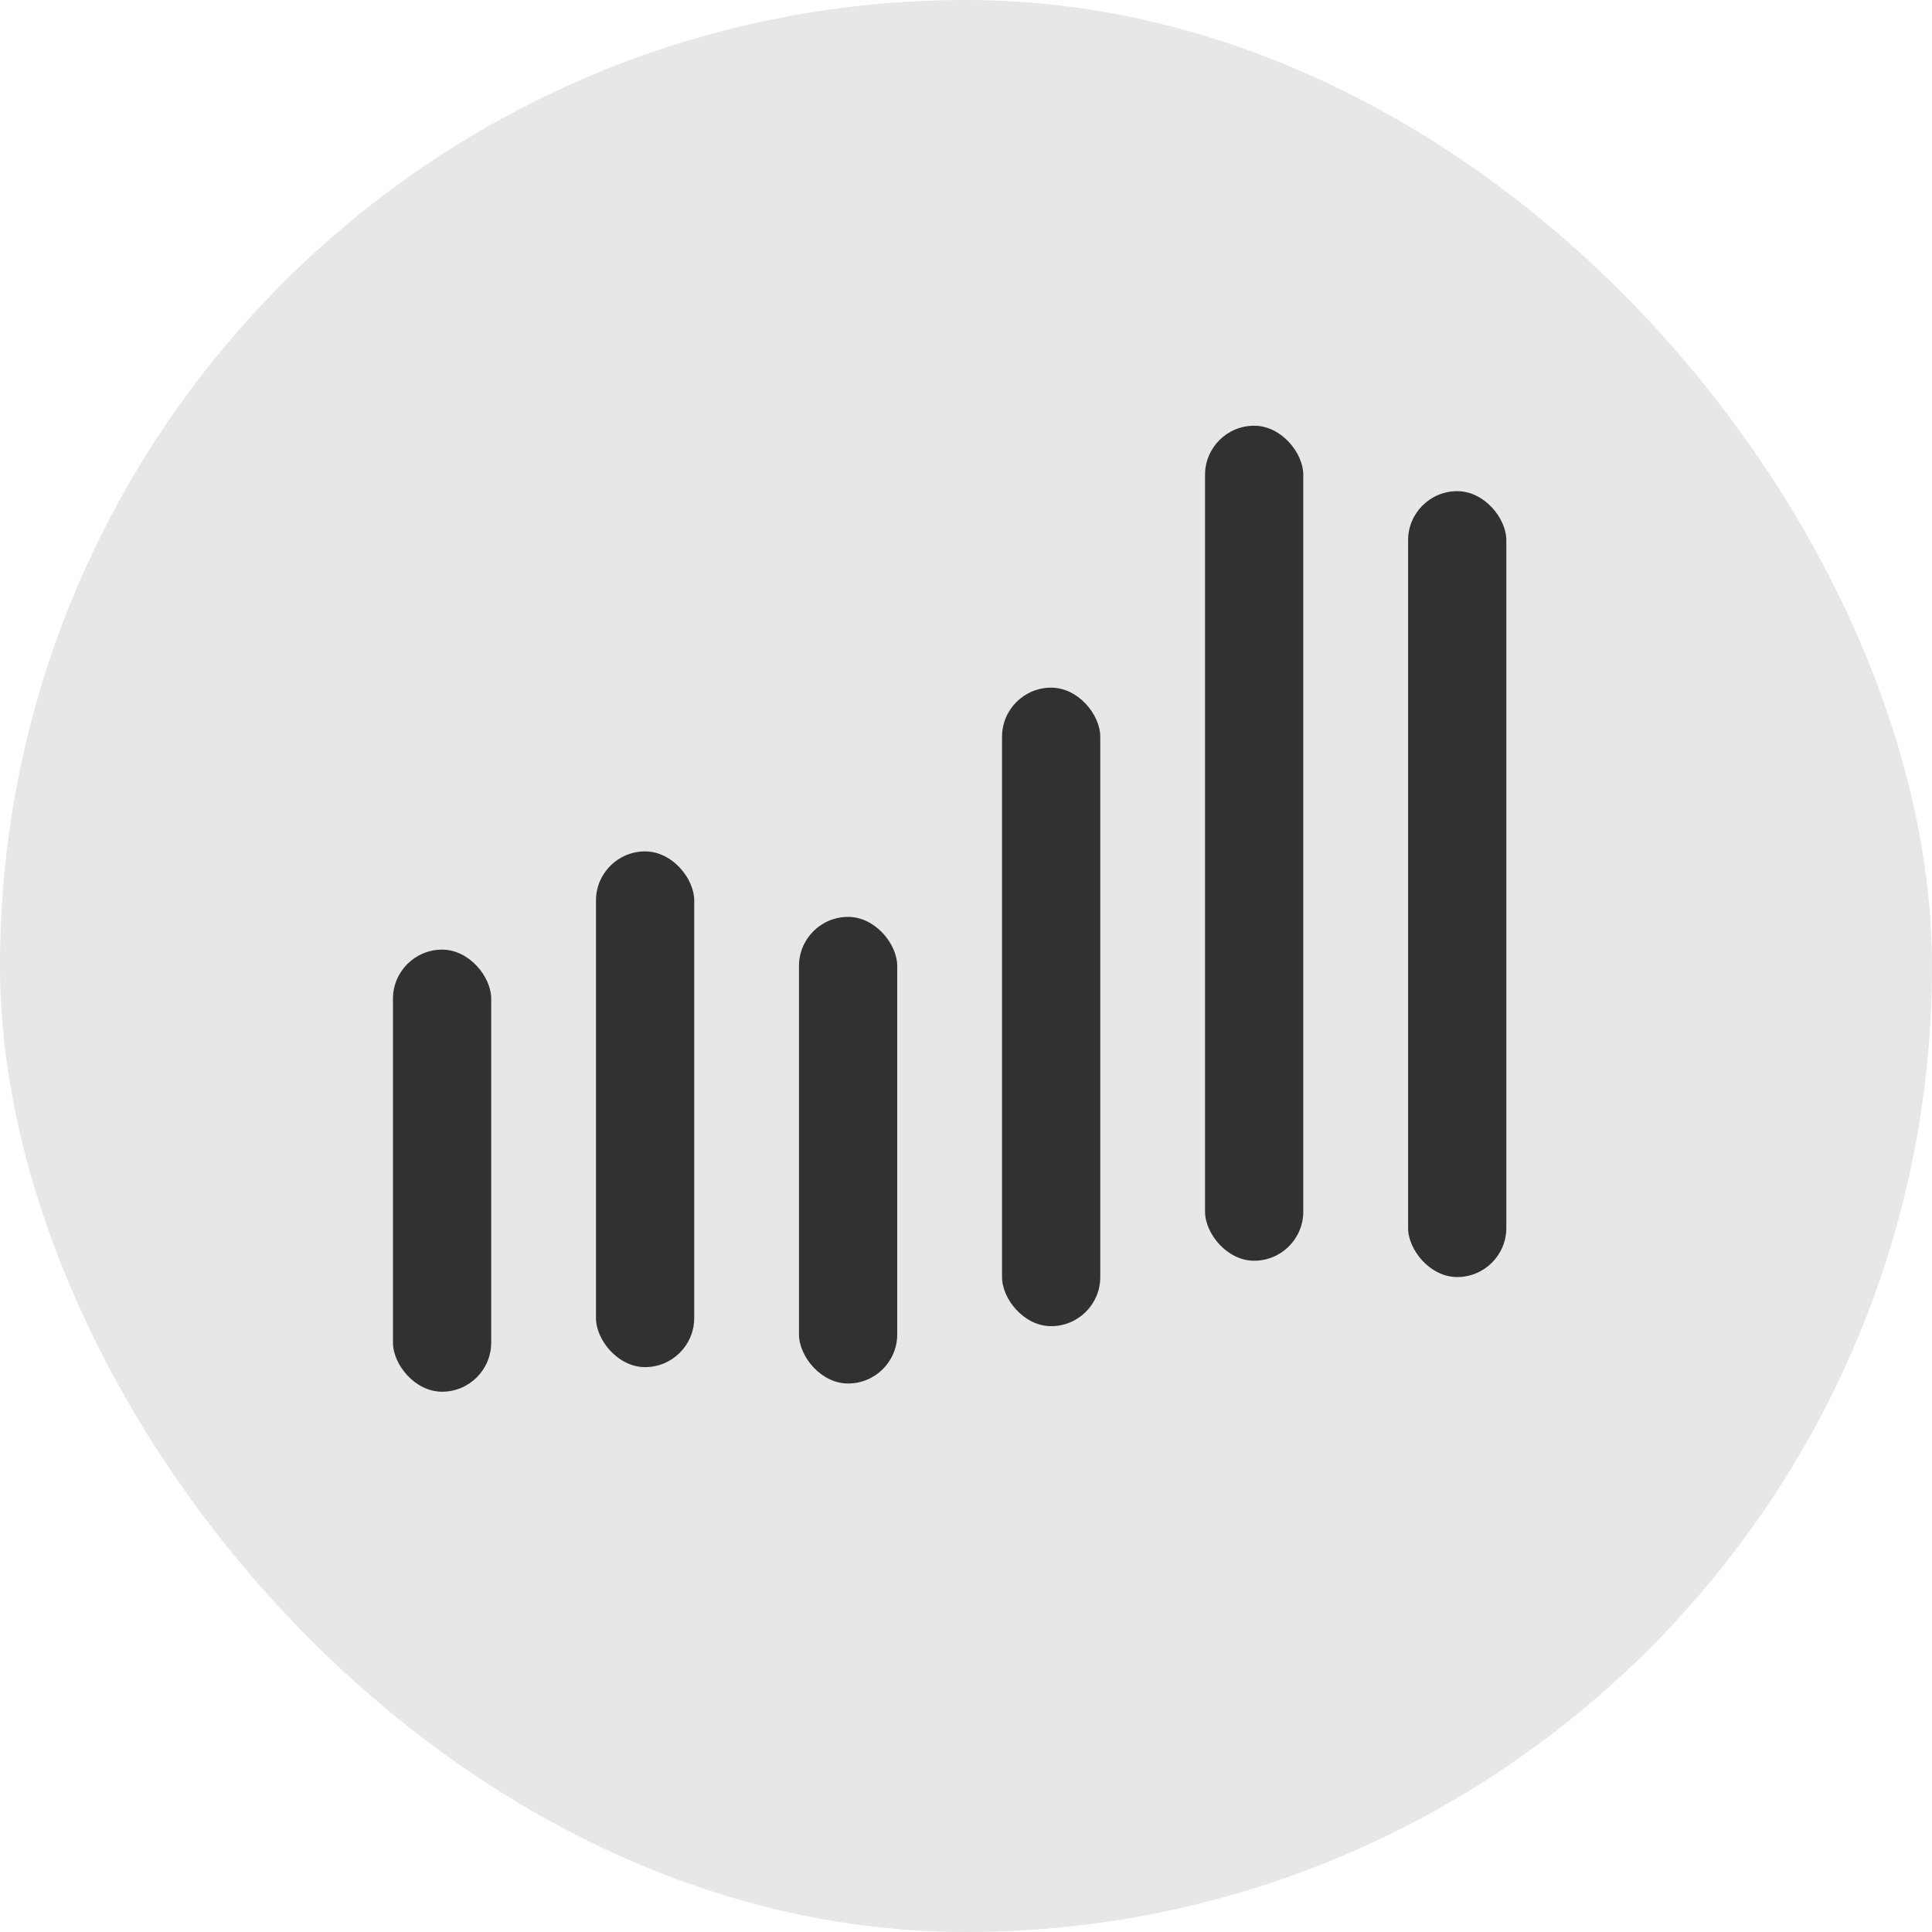
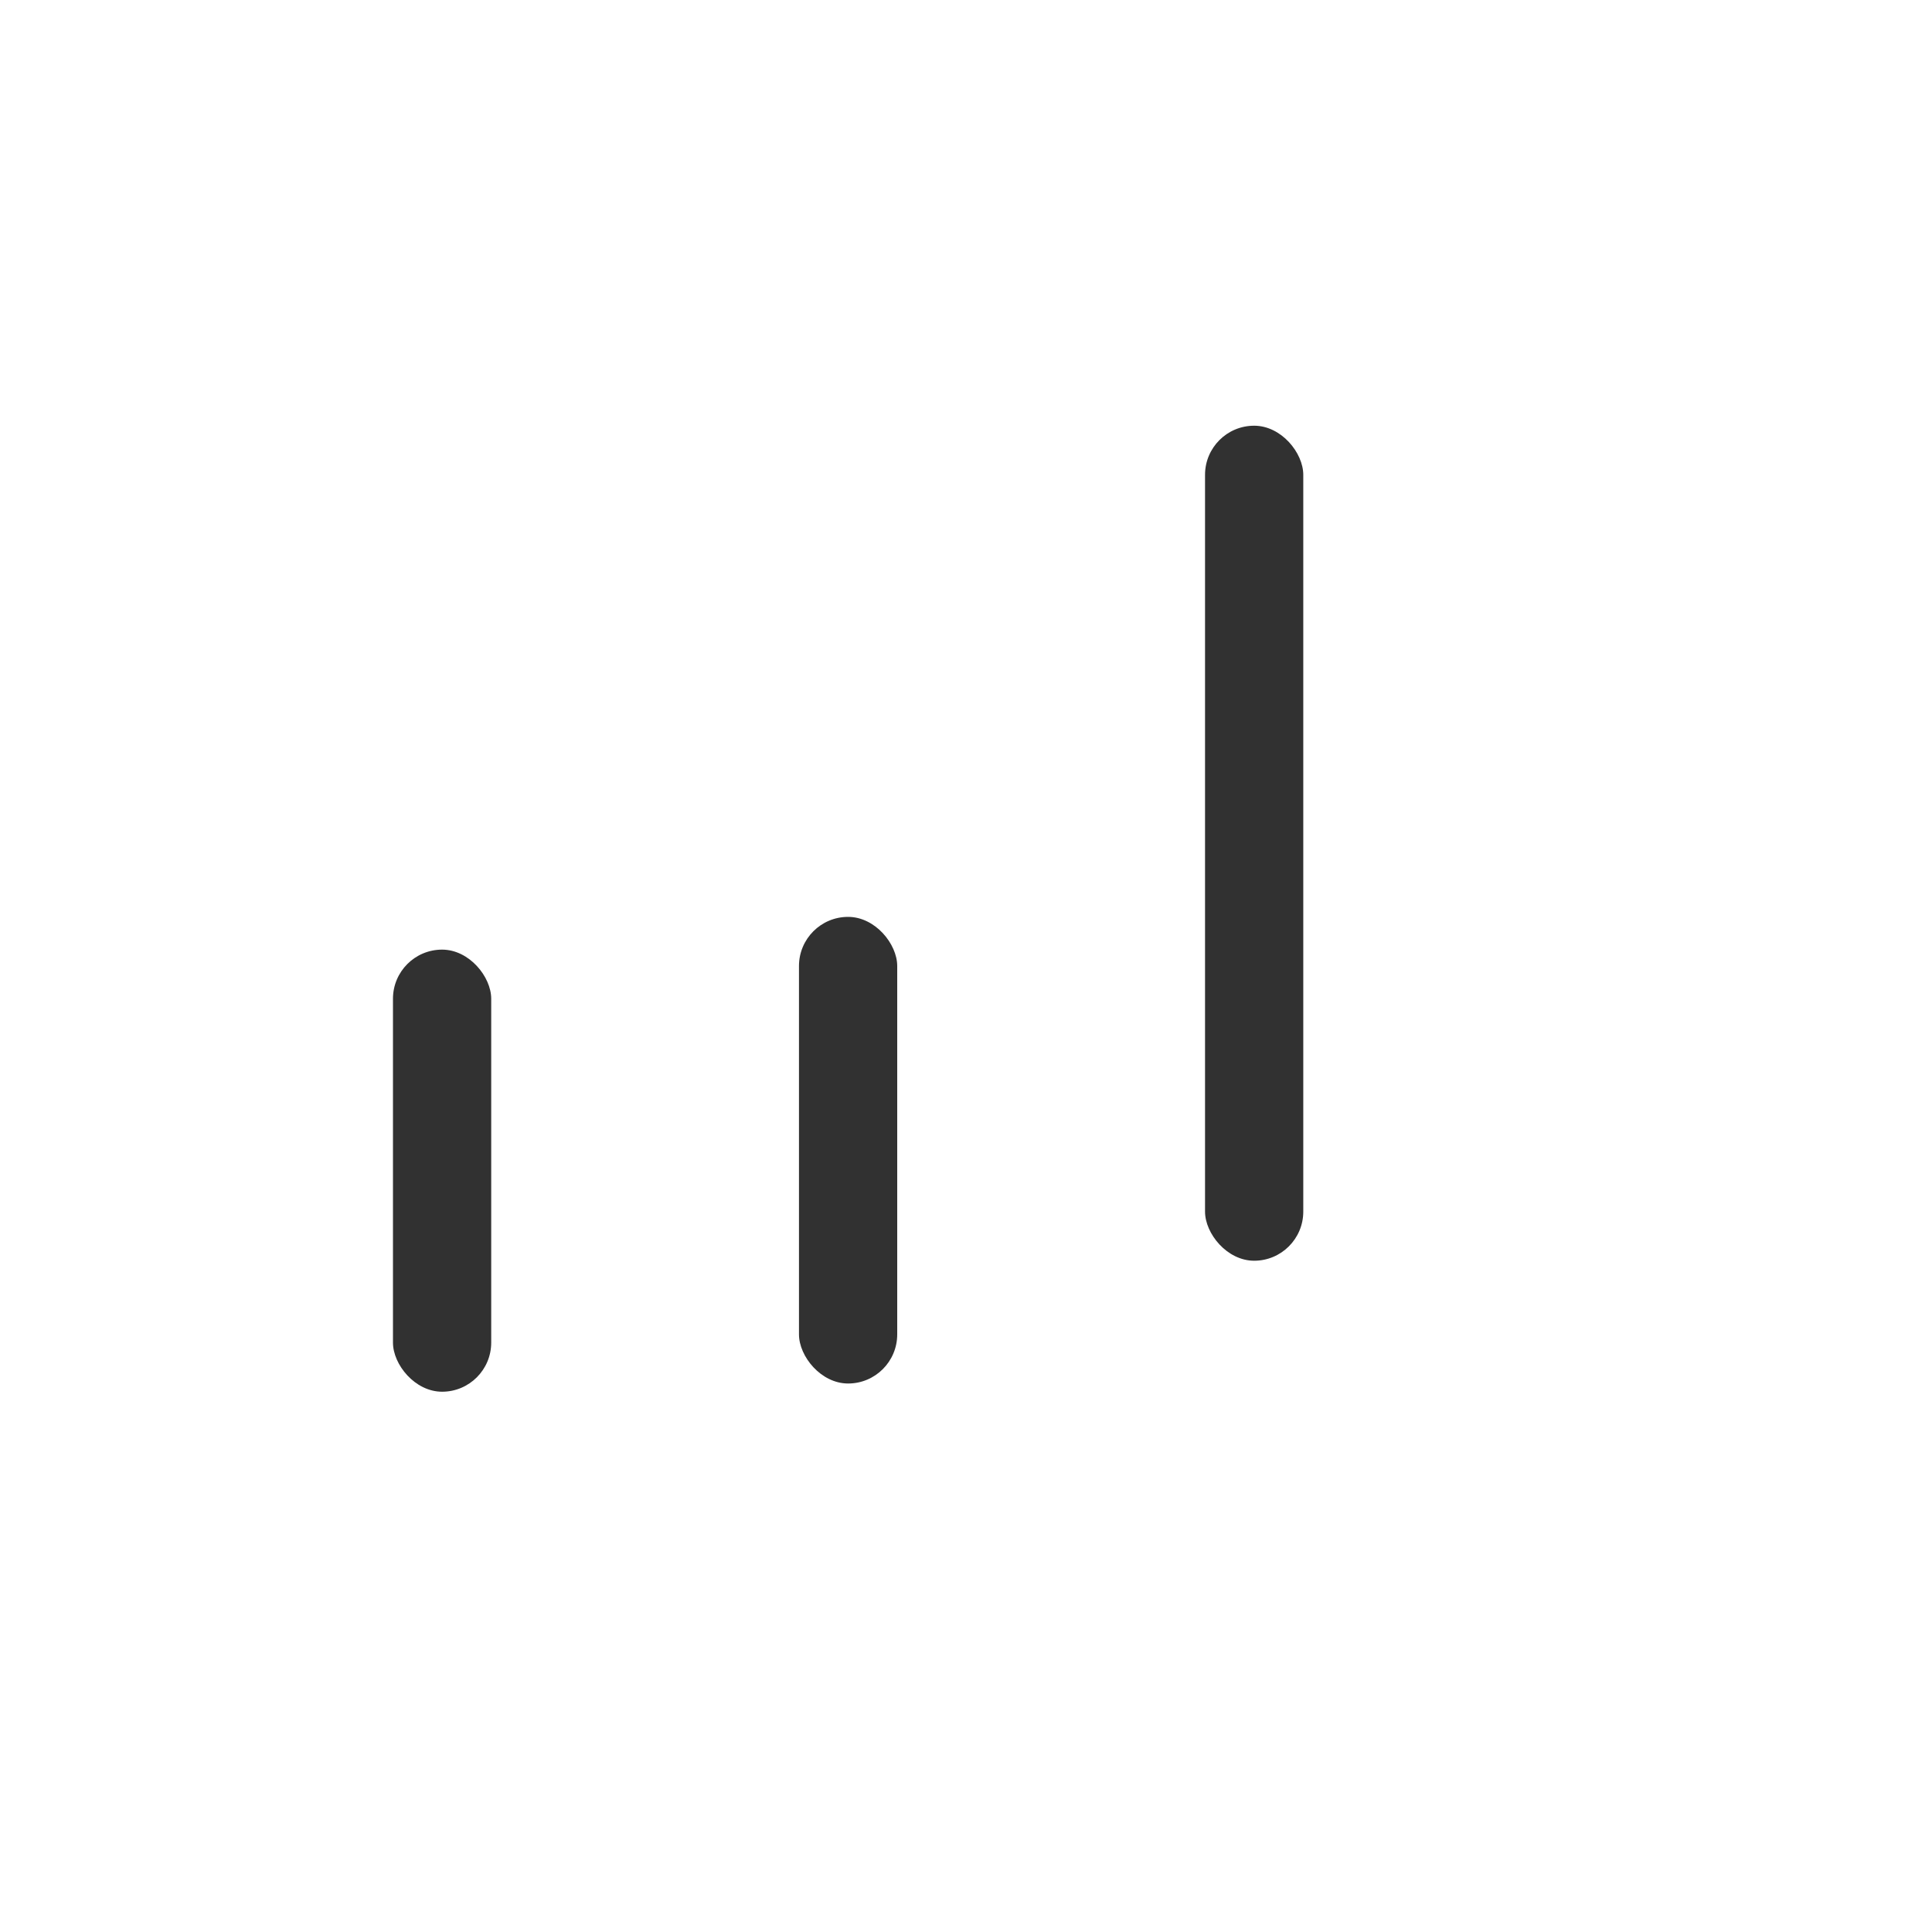
<svg xmlns="http://www.w3.org/2000/svg" width="40px" height="40px" viewBox="0 0 40 40" version="1.1">
  <title>iconProgress</title>
  <desc>Created with Sketch.</desc>
  <g id="Marketplace" stroke="none" stroke-width="1" fill="none" fill-rule="evenodd">
    <g id="marketplace2page" transform="translate(-557, -3097)" fill-rule="nonzero">
      <g id="Benefits-section" transform="translate(0, 2725)">
        <g id="Coach-card-Copy-3" transform="translate(537, 356)">
          <g id="iconProgress" transform="translate(20, 16)">
-             <rect id="Rectangle" fill="#E7E7E7" x="0" y="0" width="40" height="40" rx="20" />
-             <rect id="Rectangle-Copy-25" fill="#313131" x="20.746" y="14.237" width="2.034" height="13.22" rx="1.017" />
            <rect id="Rectangle-Copy-26" fill="#313131" x="16.542" y="18.983" width="2.034" height="9.661" rx="1.017" />
-             <rect id="Rectangle-Copy-27" fill="#313131" x="12.339" y="17.627" width="2.034" height="10.678" rx="1.017" />
            <rect id="Rectangle-Copy-28" fill="#313131" x="8.136" y="19.661" width="2.034" height="9.153" rx="1.017" />
            <rect id="Rectangle-Copy-29" fill="#313131" x="24.949" y="8.814" width="2.034" height="17.288" rx="1.017" />
-             <rect id="Rectangle-Copy-30" fill="#313131" x="29.153" y="10.169" width="2.034" height="16.271" rx="1.017" />
          </g>
        </g>
      </g>
    </g>
  </g>
</svg>